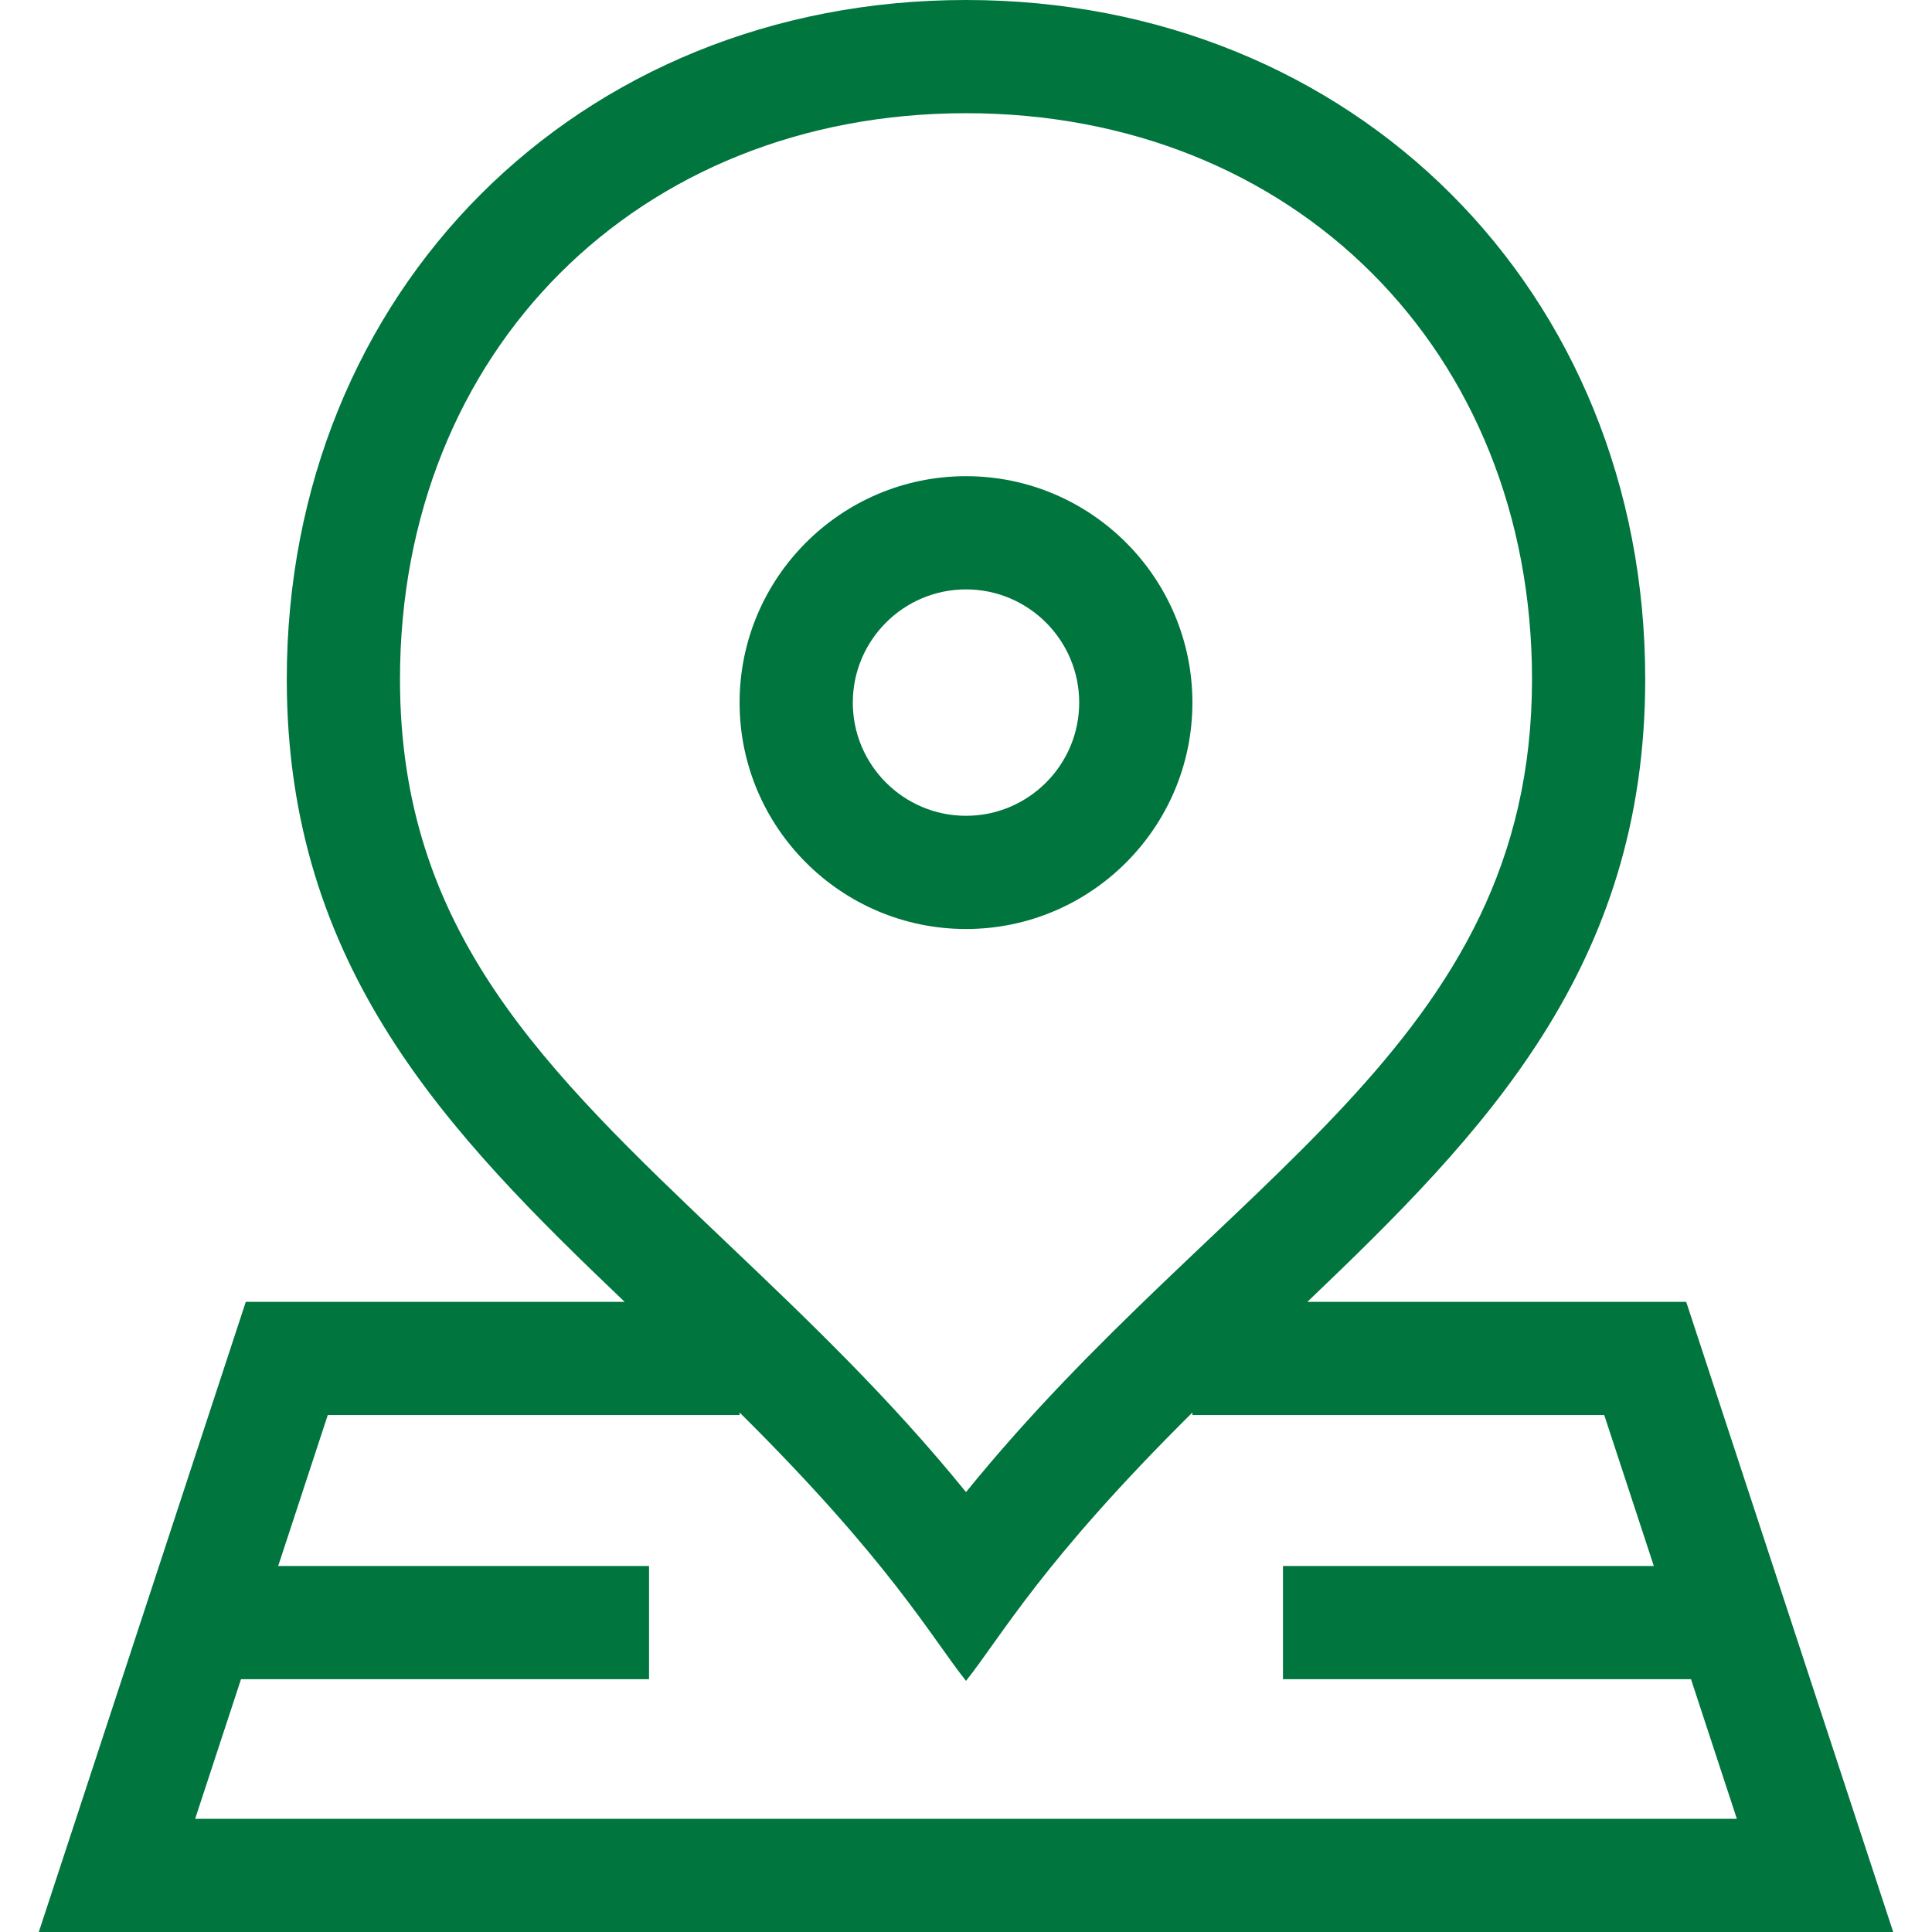
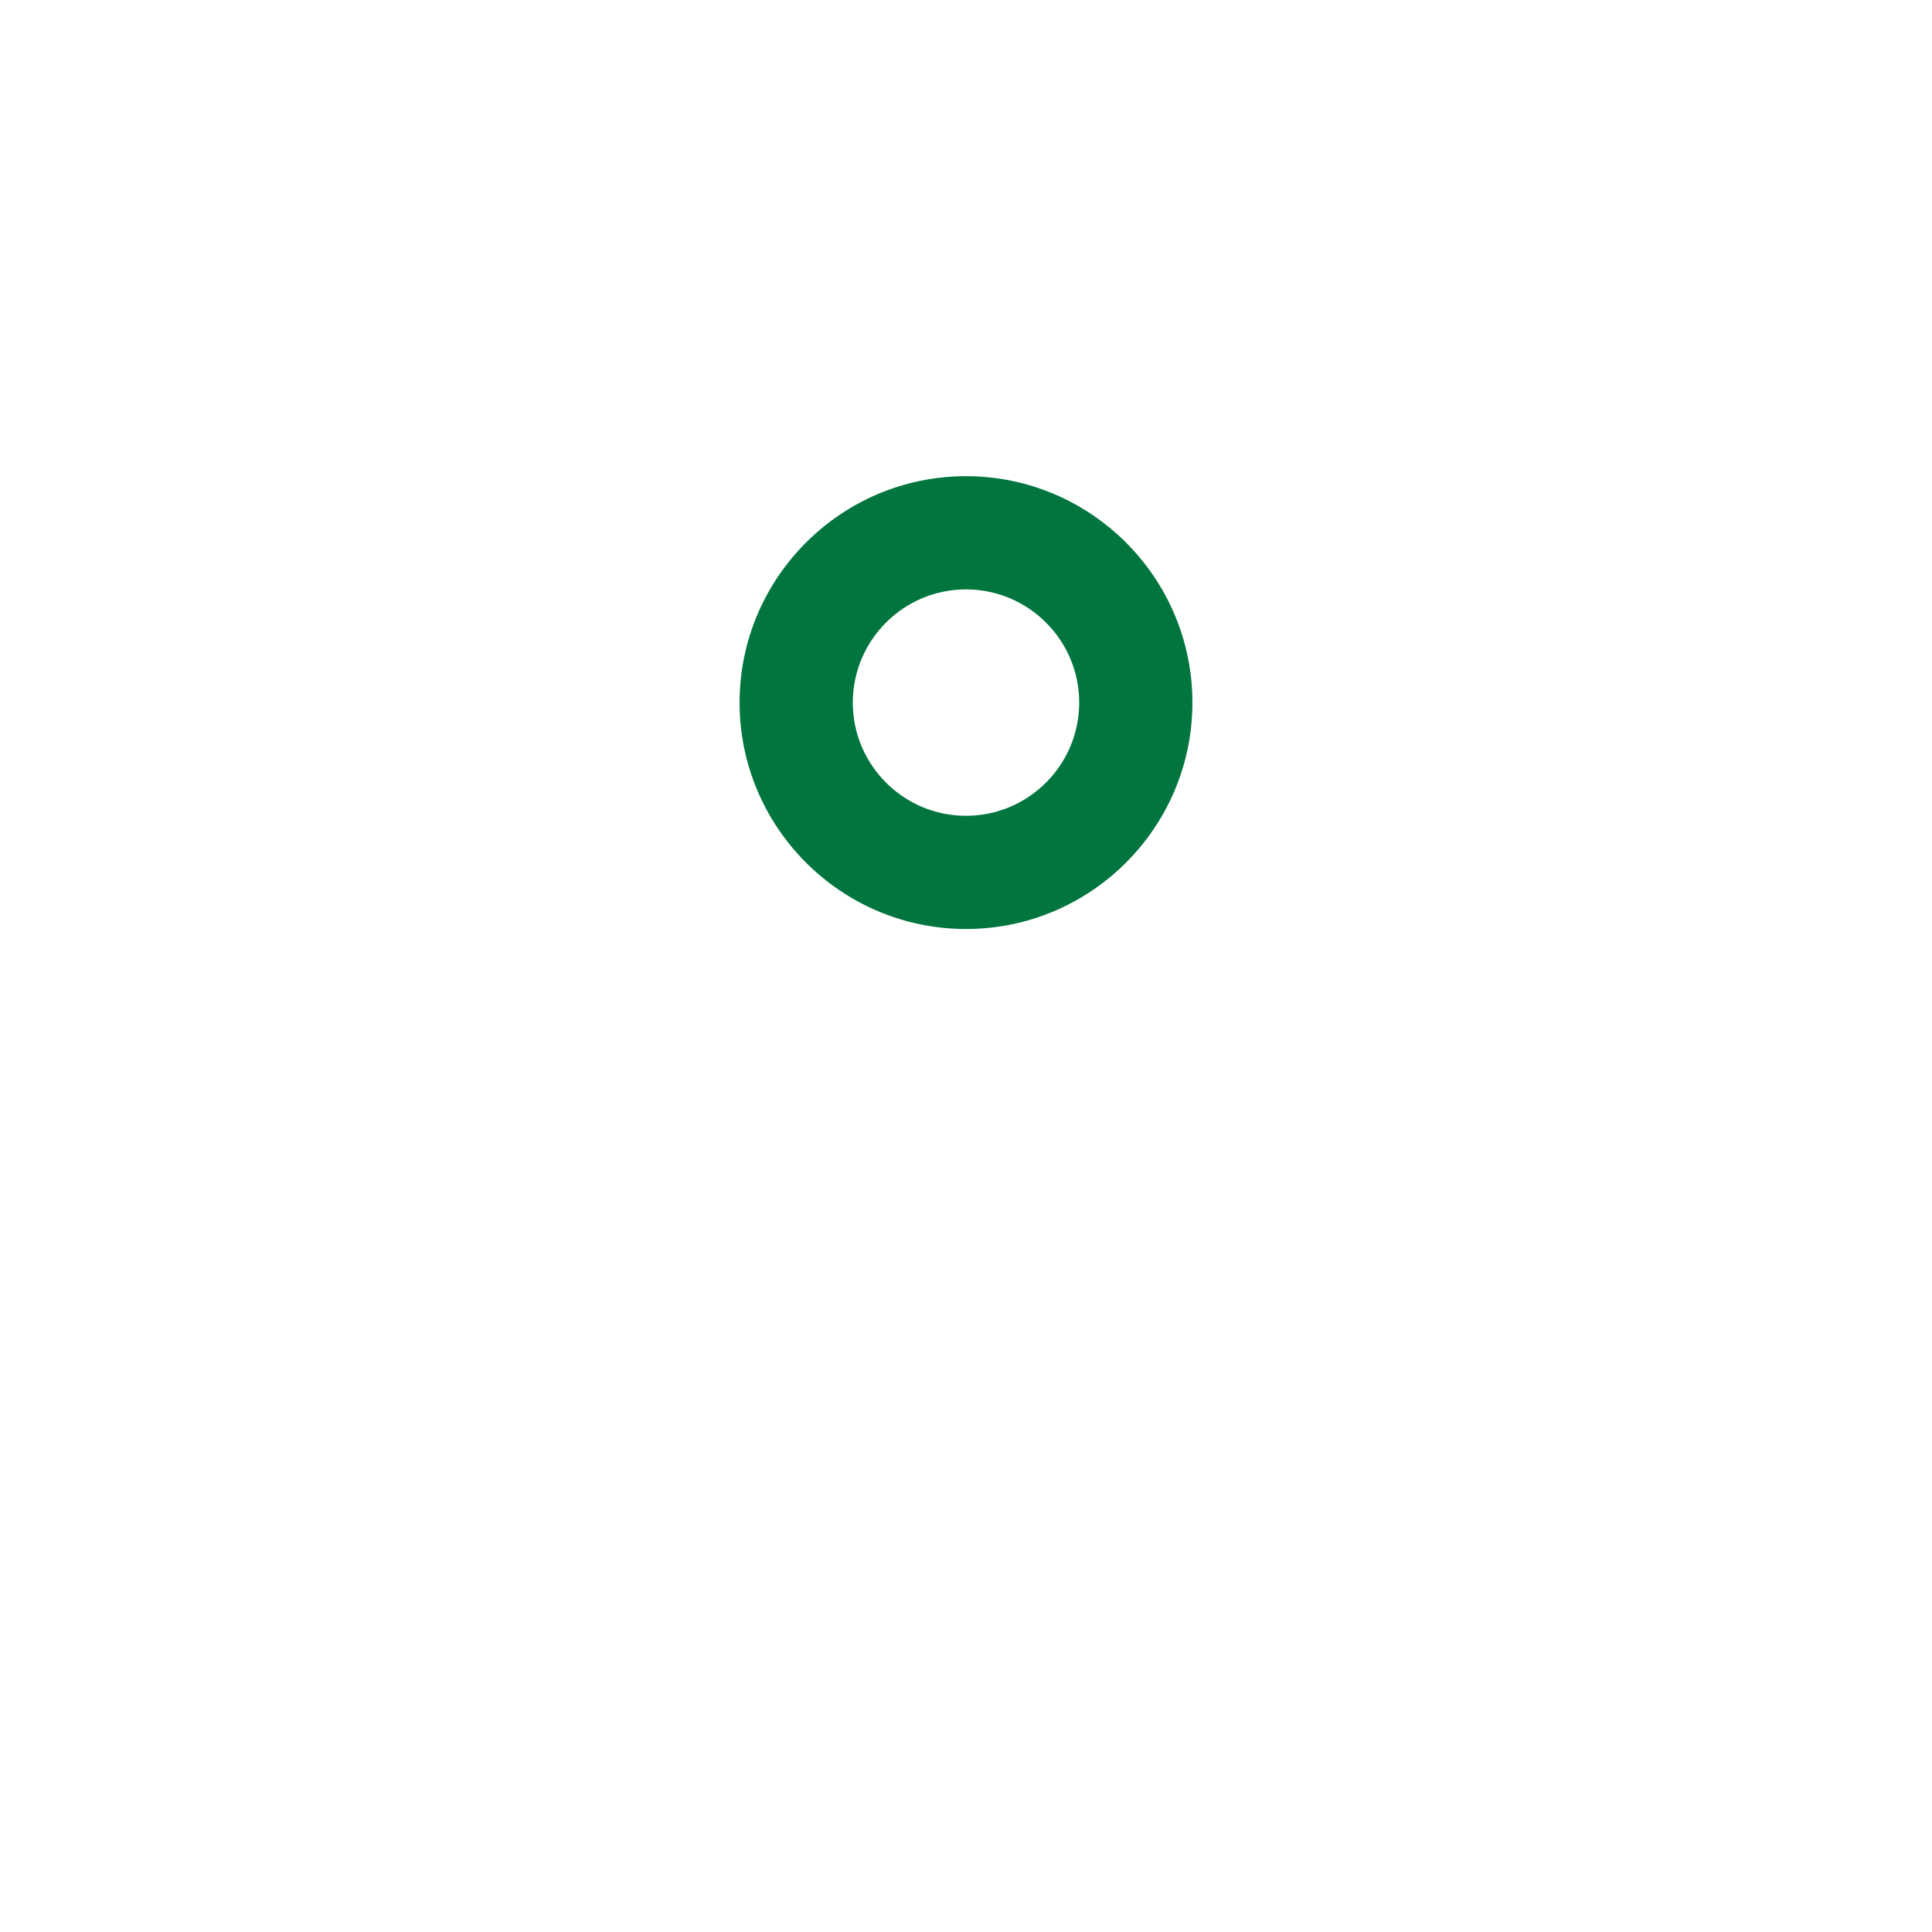
<svg xmlns="http://www.w3.org/2000/svg" version="1.1" id="Capa_1" x="0px" y="0px" width="512px" height="512px" viewBox="0 0 512 512" enable-background="new 0 0 512 512" xml:space="preserve">
  <g>
    <path fill="#00753E" d="M256.002,246.195c33.083,0,59.998-26.916,59.998-60s-26.915-60-59.998-60   c-33.085,0-60.002,26.916-60.002,60S222.917,246.195,256.002,246.195z M256.002,156.195c16.541,0,29.998,13.458,29.998,30   s-13.457,30-29.998,30c-16.543,0-30.002-13.458-30.002-30S239.459,156.195,256.002,156.195z" />
-     <path fill="#00753E" d="M446.861,345H346.47C393.347,300.255,436,256.395,436,180C436,77.068,358.71,0,256.002,0   C153.086,0,76,77.297,76,180c0,76.395,42.653,120.255,89.532,165H65.139L10.284,512h491.432L446.861,345z M106,180   c0-86.916,63.085-150,150.002-150C342.917,30,406,93.084,406,180c0,97.238-82.076,131.678-149.998,215.423   c-20.412-25.166-42.242-45.938-63.47-66.136C144.186,283.286,106,246.951,106,180L106,180z M63.869,445H172v-30H73.723l13.139-40   H196v-0.674c39.846,39.513,50.626,59.316,60.002,71.126c9.607-12.103,20.036-31.494,59.998-71.124V375h109.139l13.139,40H340v30   h108.131l12.152,37H51.716L63.869,445z" />
  </g>
</svg>